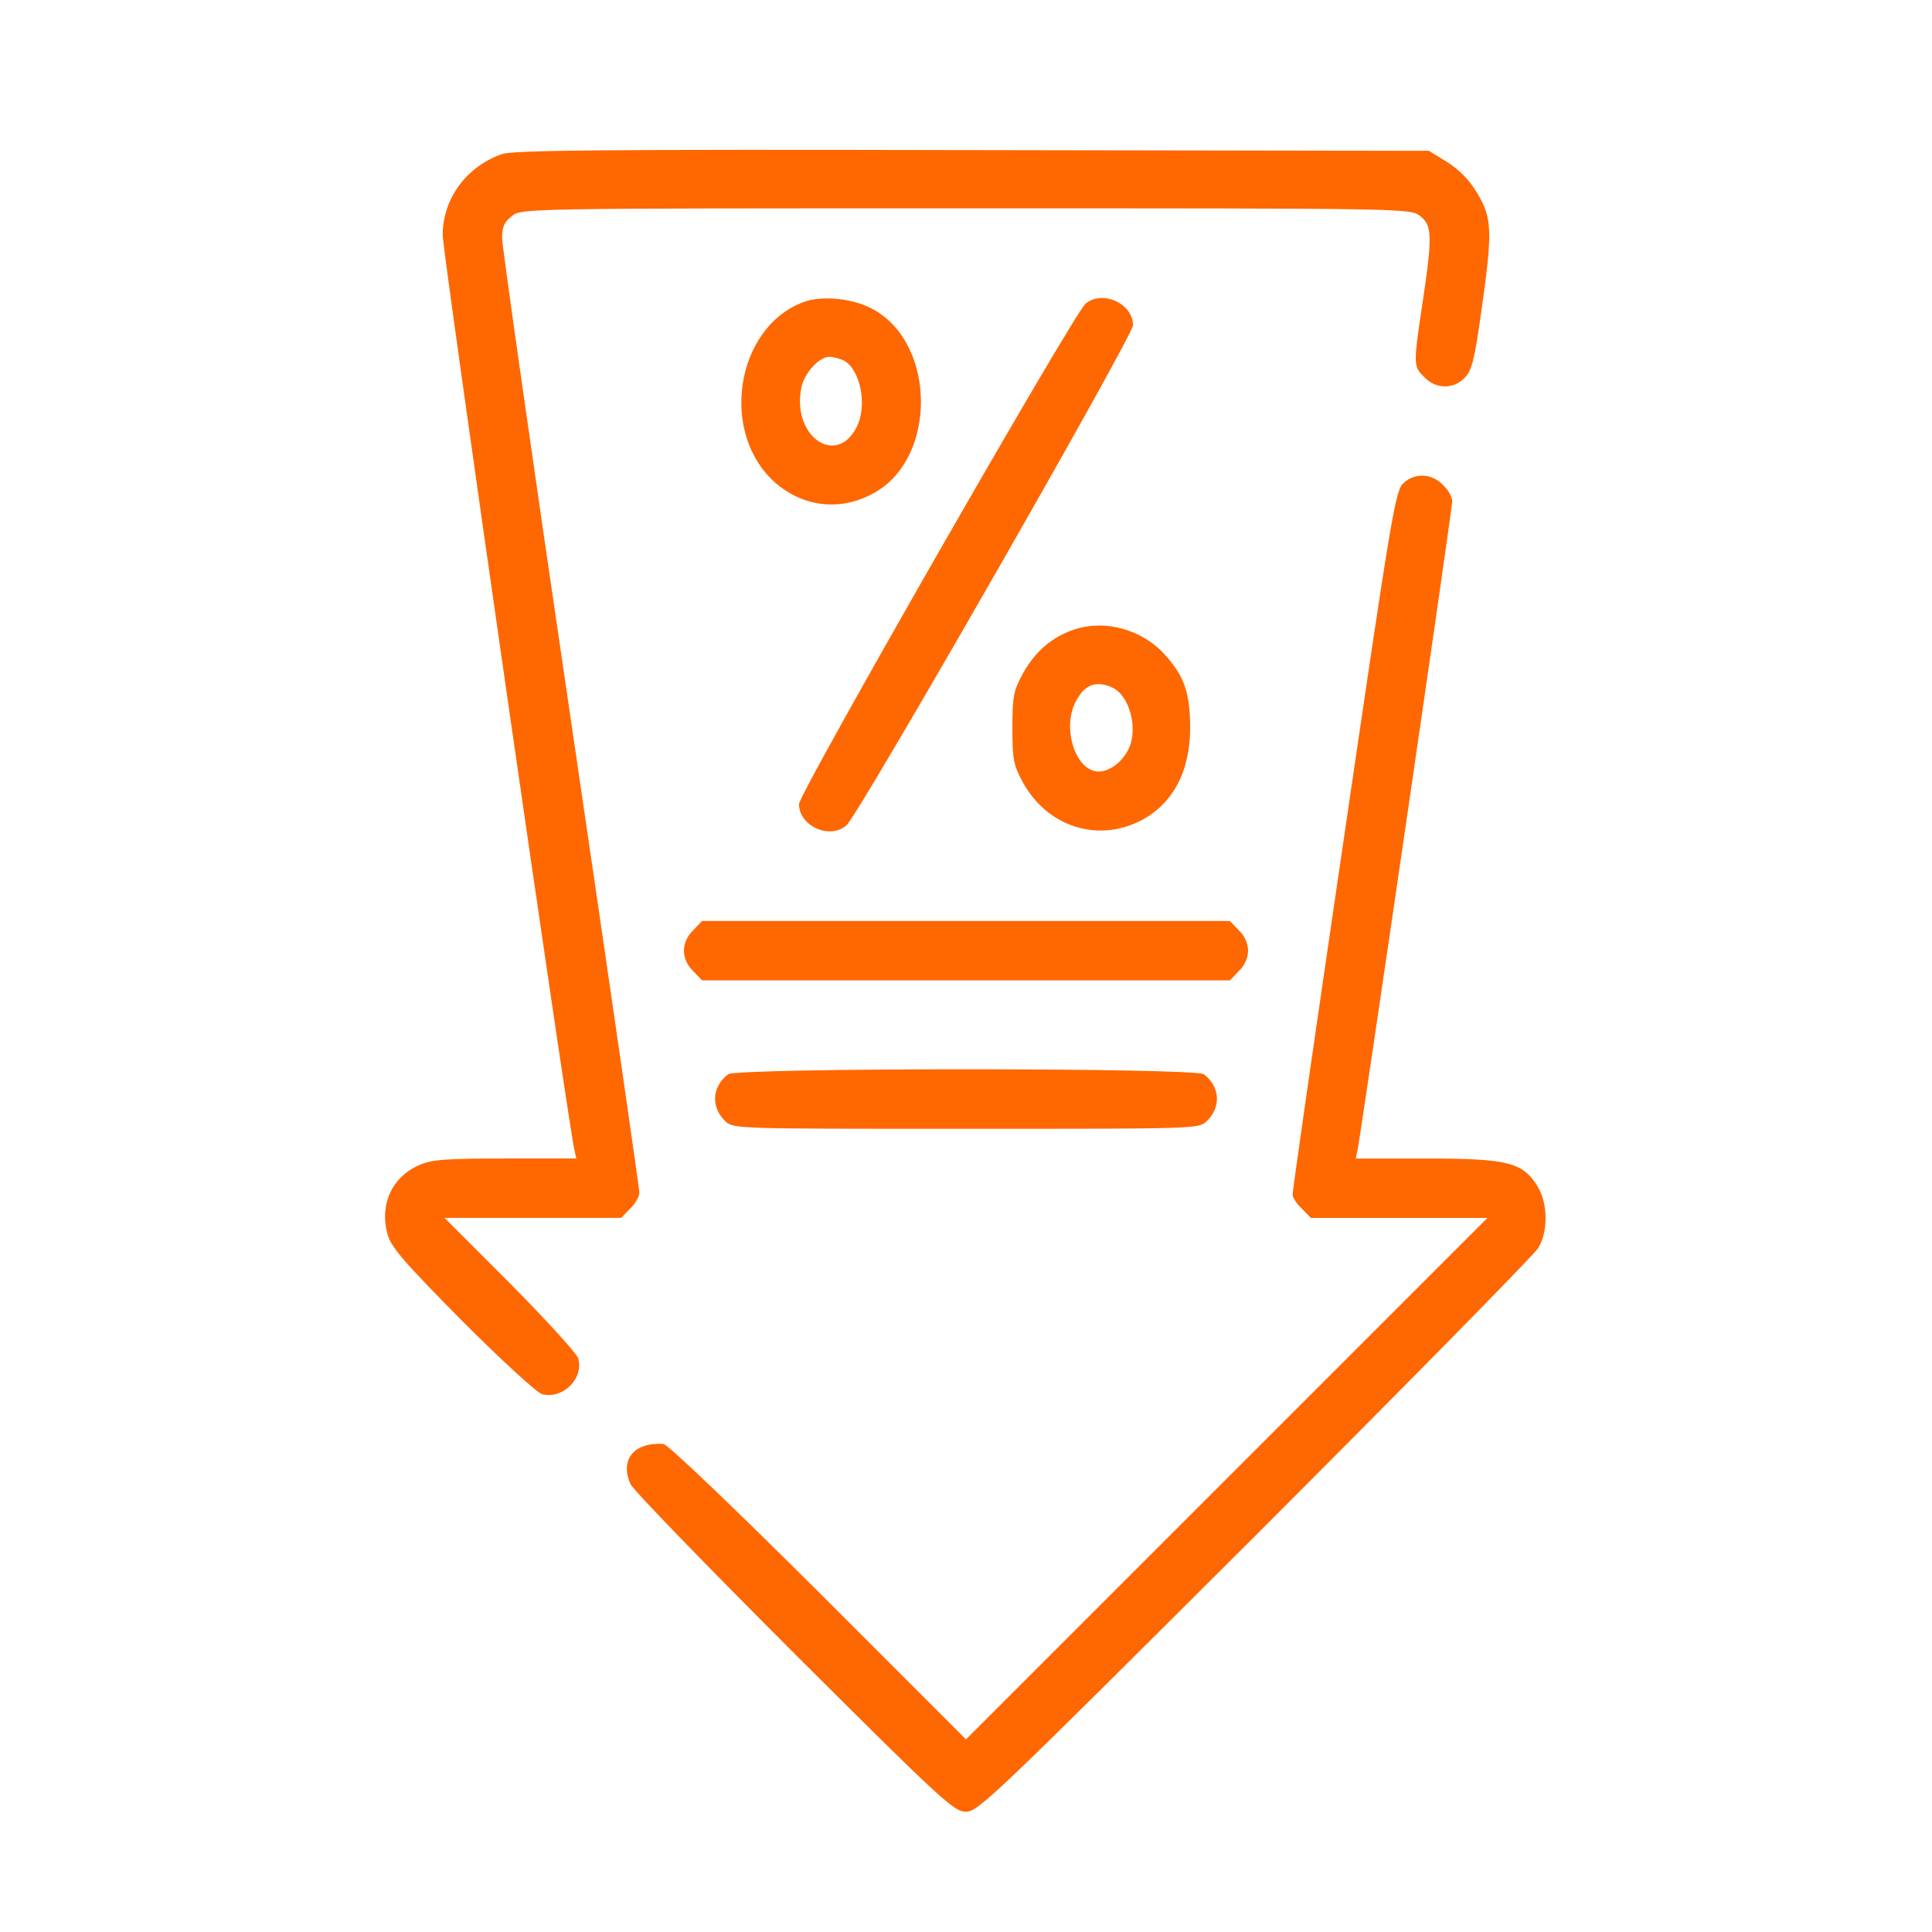
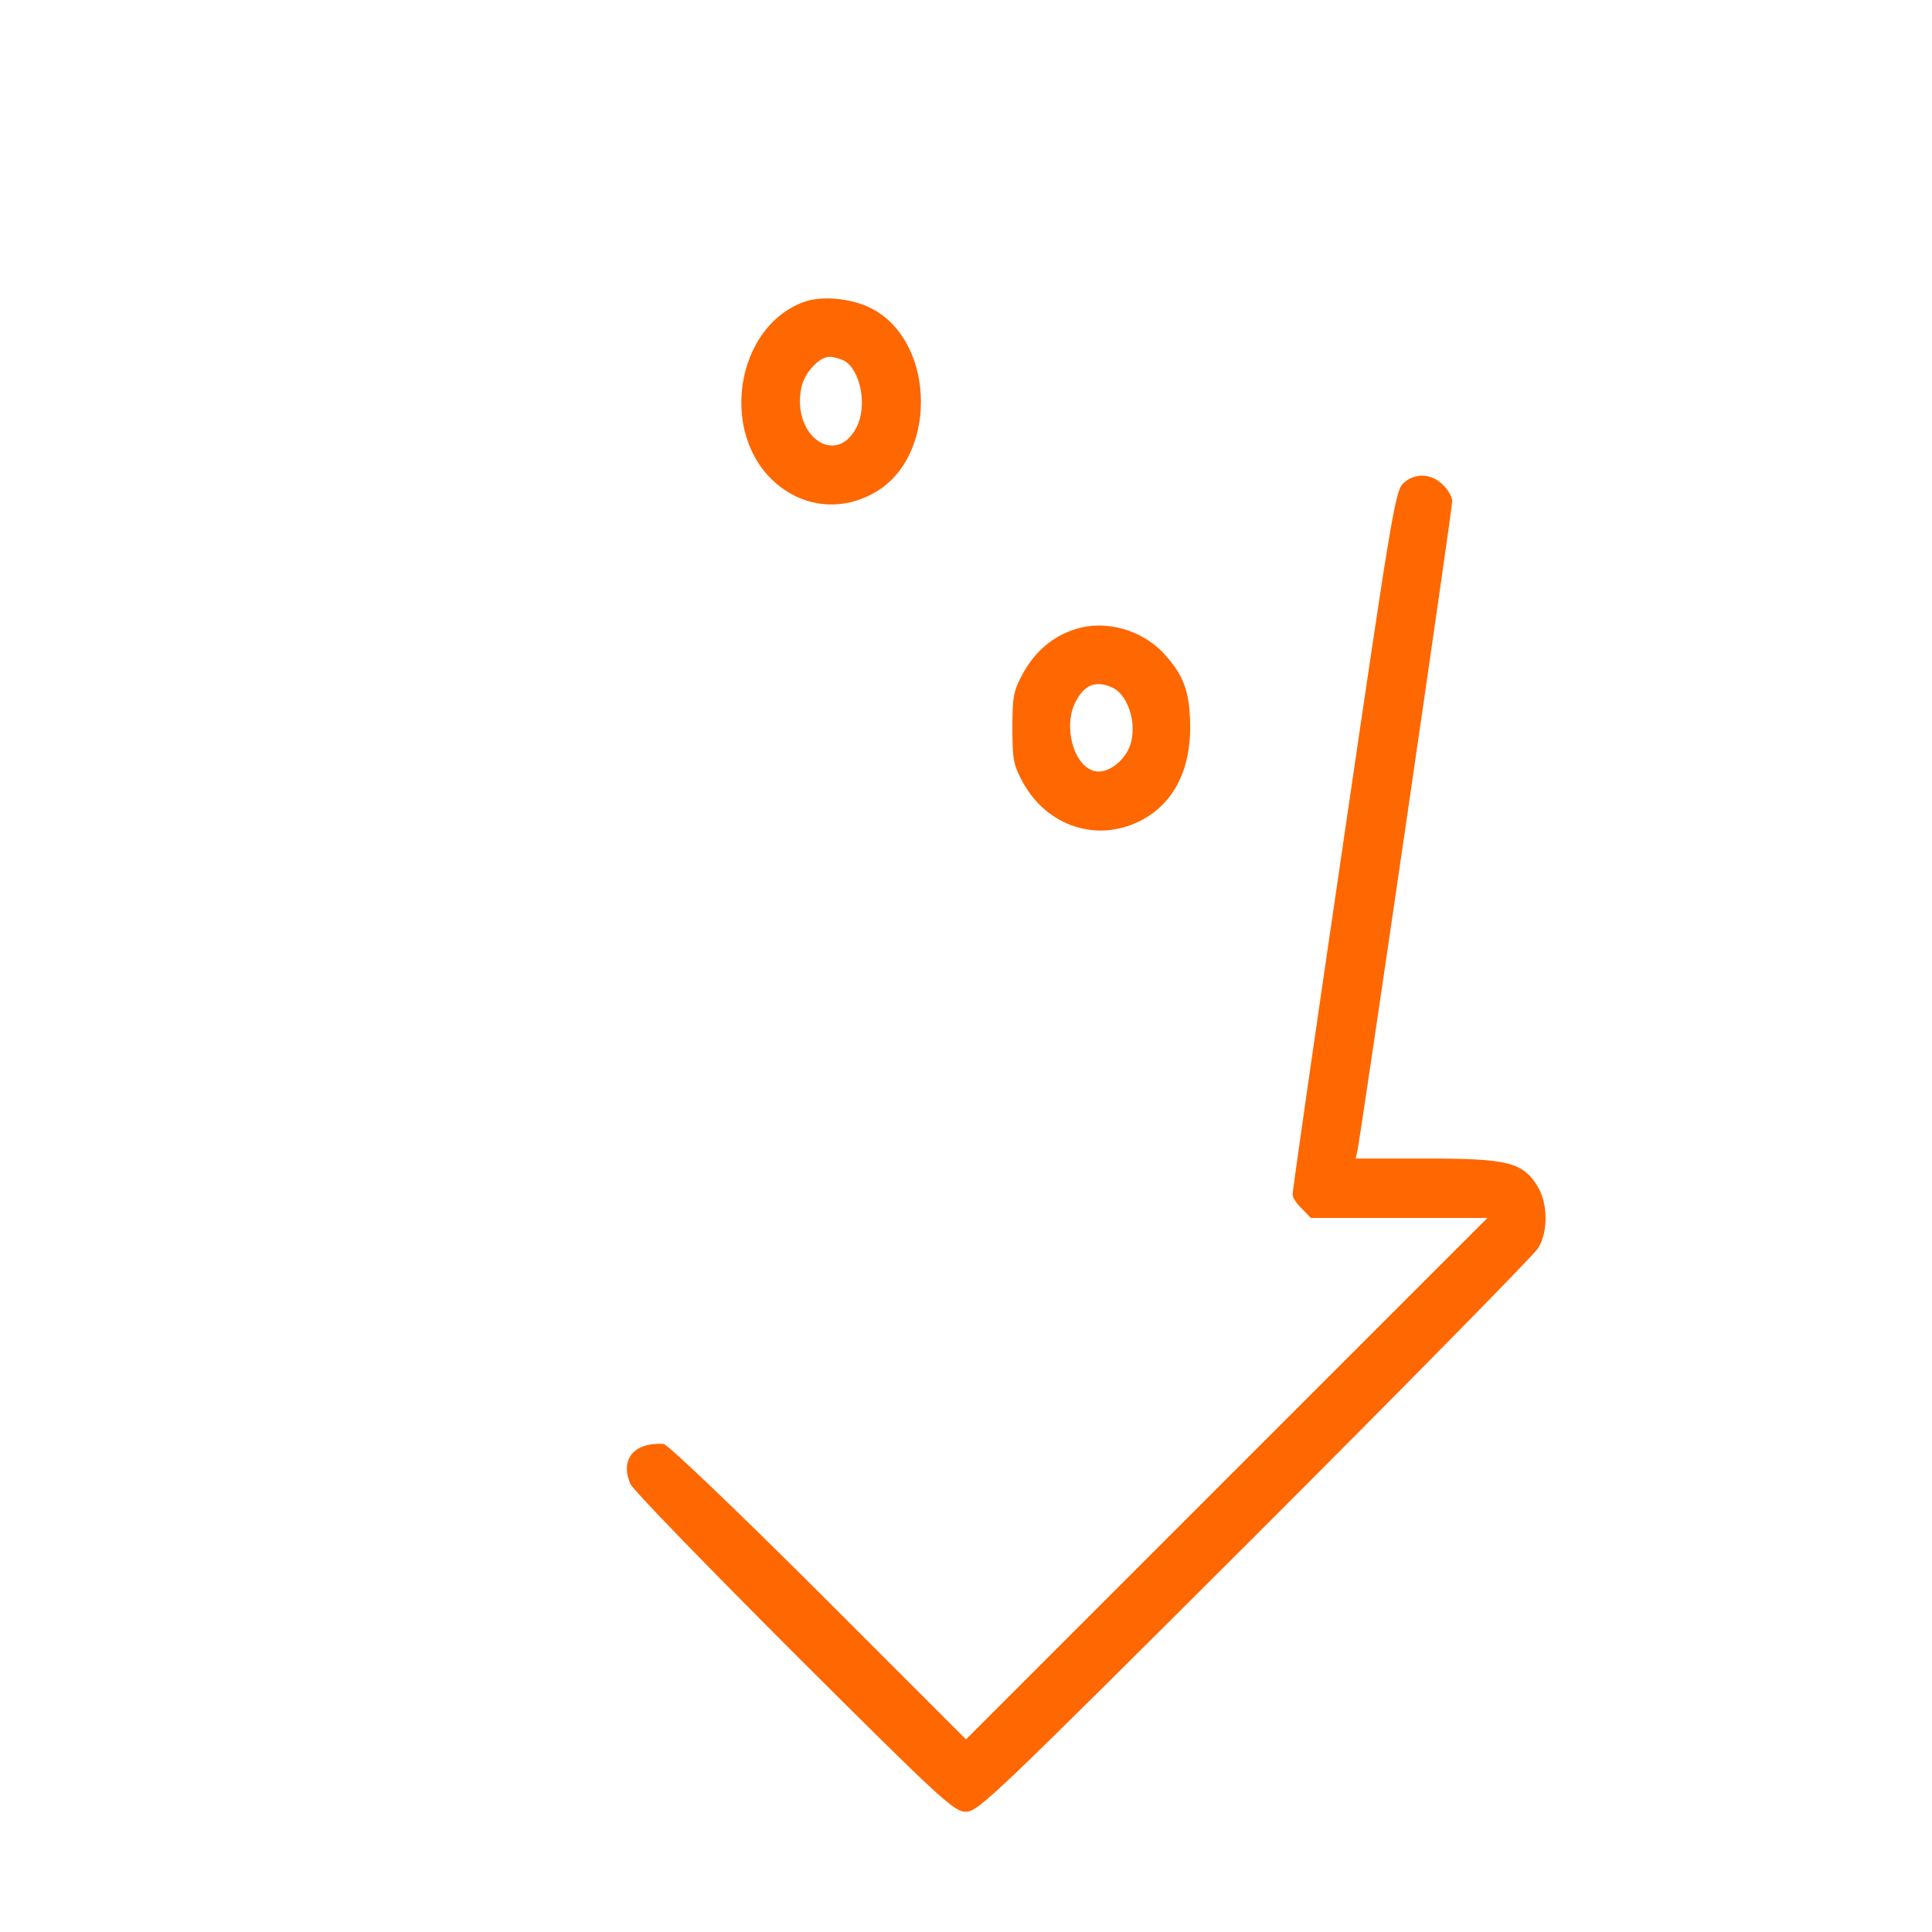
<svg xmlns="http://www.w3.org/2000/svg" width="61" height="61" viewBox="0 0 61 61" fill="none">
-   <path d="M15.84 4.868C14.715 5.266 13.977 6.286 13.977 7.422C13.977 7.973 17.926 35.418 18.137 36.309L18.195 36.578H15.945C13.988 36.578 13.613 36.614 13.203 36.801C12.371 37.176 11.984 38.043 12.23 38.946C12.336 39.368 12.711 39.801 14.586 41.7C15.863 42.977 16.953 43.973 17.117 44.02C17.773 44.184 18.441 43.528 18.254 42.883C18.207 42.731 17.246 41.676 16.109 40.528L14.035 38.453H16.824H19.613L19.895 38.16C20.059 38.008 20.188 37.774 20.188 37.657C20.188 37.539 19.215 30.813 18.02 22.703C16.824 14.594 15.852 7.762 15.852 7.516C15.852 7.164 15.922 7.012 16.156 6.825C16.473 6.578 16.484 6.578 30.5 6.578C44.516 6.578 44.527 6.578 44.844 6.825C45.219 7.118 45.23 7.457 44.914 9.567C44.621 11.512 44.621 11.571 44.973 11.911C45.336 12.286 45.887 12.297 46.238 11.934C46.461 11.723 46.555 11.383 46.766 9.86C47.129 7.317 47.117 6.895 46.648 6.11C46.391 5.676 46.074 5.36 45.688 5.114L45.113 4.762L30.688 4.739C19.098 4.715 16.18 4.739 15.84 4.868Z" fill="#FF6701" />
-   <path d="M25.355 9.543C23.223 10.352 22.707 13.68 24.477 15.239C25.391 16.035 26.598 16.153 27.652 15.532C29.562 14.418 29.551 10.926 27.629 9.801C27.008 9.426 25.965 9.309 25.355 9.543ZM26.645 11.383C27.172 11.676 27.395 12.813 27.043 13.493C26.398 14.746 25.004 13.774 25.297 12.262C25.379 11.793 25.859 11.266 26.188 11.266C26.316 11.266 26.516 11.325 26.645 11.383Z" fill="#FF6701" />
-   <path d="M34.273 9.59C33.887 9.93 25.227 25.047 25.227 25.387C25.227 26.079 26.199 26.524 26.727 26.055C27.113 25.727 35.773 10.61 35.773 10.27C35.773 9.579 34.801 9.145 34.273 9.59Z" fill="#FF6701" />
+   <path d="M25.355 9.543C23.223 10.352 22.707 13.68 24.477 15.239C25.391 16.035 26.598 16.153 27.652 15.532C29.562 14.418 29.551 10.926 27.629 9.801C27.008 9.426 25.965 9.309 25.355 9.543M26.645 11.383C27.172 11.676 27.395 12.813 27.043 13.493C26.398 14.746 25.004 13.774 25.297 12.262C25.379 11.793 25.859 11.266 26.188 11.266C26.316 11.266 26.516 11.325 26.645 11.383Z" fill="#FF6701" />
  <path d="M44.293 15.274C44.047 15.52 43.895 16.493 42.418 26.559C41.527 32.618 40.801 37.645 40.812 37.727C40.812 37.809 40.941 38.008 41.105 38.161L41.387 38.454H44.176H46.965L38.738 46.68L30.5 54.919L25.836 50.254C23.059 47.489 21.078 45.602 20.949 45.59C20.012 45.532 19.566 46.083 19.906 46.856C19.977 47.032 22.309 49.434 25.074 52.2C29.75 56.864 30.125 57.204 30.5 57.204C30.887 57.204 31.438 56.665 39.617 48.508C44.41 43.715 48.43 39.626 48.559 39.415C48.887 38.899 48.875 37.997 48.547 37.458C48.078 36.696 47.598 36.579 45.055 36.579H42.805L42.863 36.309C42.957 35.887 45.852 16.082 45.852 15.825C45.852 15.696 45.723 15.461 45.559 15.309C45.195 14.934 44.645 14.922 44.293 15.274Z" fill="#FF6701" />
  <path d="M33.945 19.868C33.242 20.09 32.691 20.559 32.305 21.25C32 21.813 31.965 21.977 31.965 22.985C31.965 23.993 32 24.157 32.305 24.719C33.078 26.102 34.648 26.606 36.008 25.915C37.039 25.387 37.59 24.332 37.578 22.926C37.566 21.872 37.391 21.356 36.805 20.7C36.102 19.891 34.918 19.551 33.945 19.868ZM35.117 21.707C35.68 21.965 35.949 23.044 35.621 23.676C35.387 24.133 34.906 24.438 34.555 24.344C33.898 24.18 33.559 22.938 33.957 22.165C34.238 21.614 34.602 21.473 35.117 21.707Z" fill="#FF6701" />
-   <path d="M21.887 29.372C21.699 29.547 21.594 29.794 21.594 30.016C21.594 30.239 21.699 30.485 21.887 30.661L22.168 30.954H30.5H38.832L39.113 30.661C39.301 30.485 39.406 30.239 39.406 30.016C39.406 29.794 39.301 29.547 39.113 29.372L38.832 29.079H30.5H22.168L21.887 29.372Z" fill="#FF6701" />
-   <path d="M22.988 33.919C22.473 34.317 22.438 34.961 22.906 35.407C23.152 35.641 23.293 35.641 30.5 35.641C37.707 35.641 37.848 35.641 38.094 35.407C38.562 34.961 38.527 34.317 38.012 33.919C37.742 33.708 23.258 33.708 22.988 33.919Z" fill="#FF6701" />
</svg>